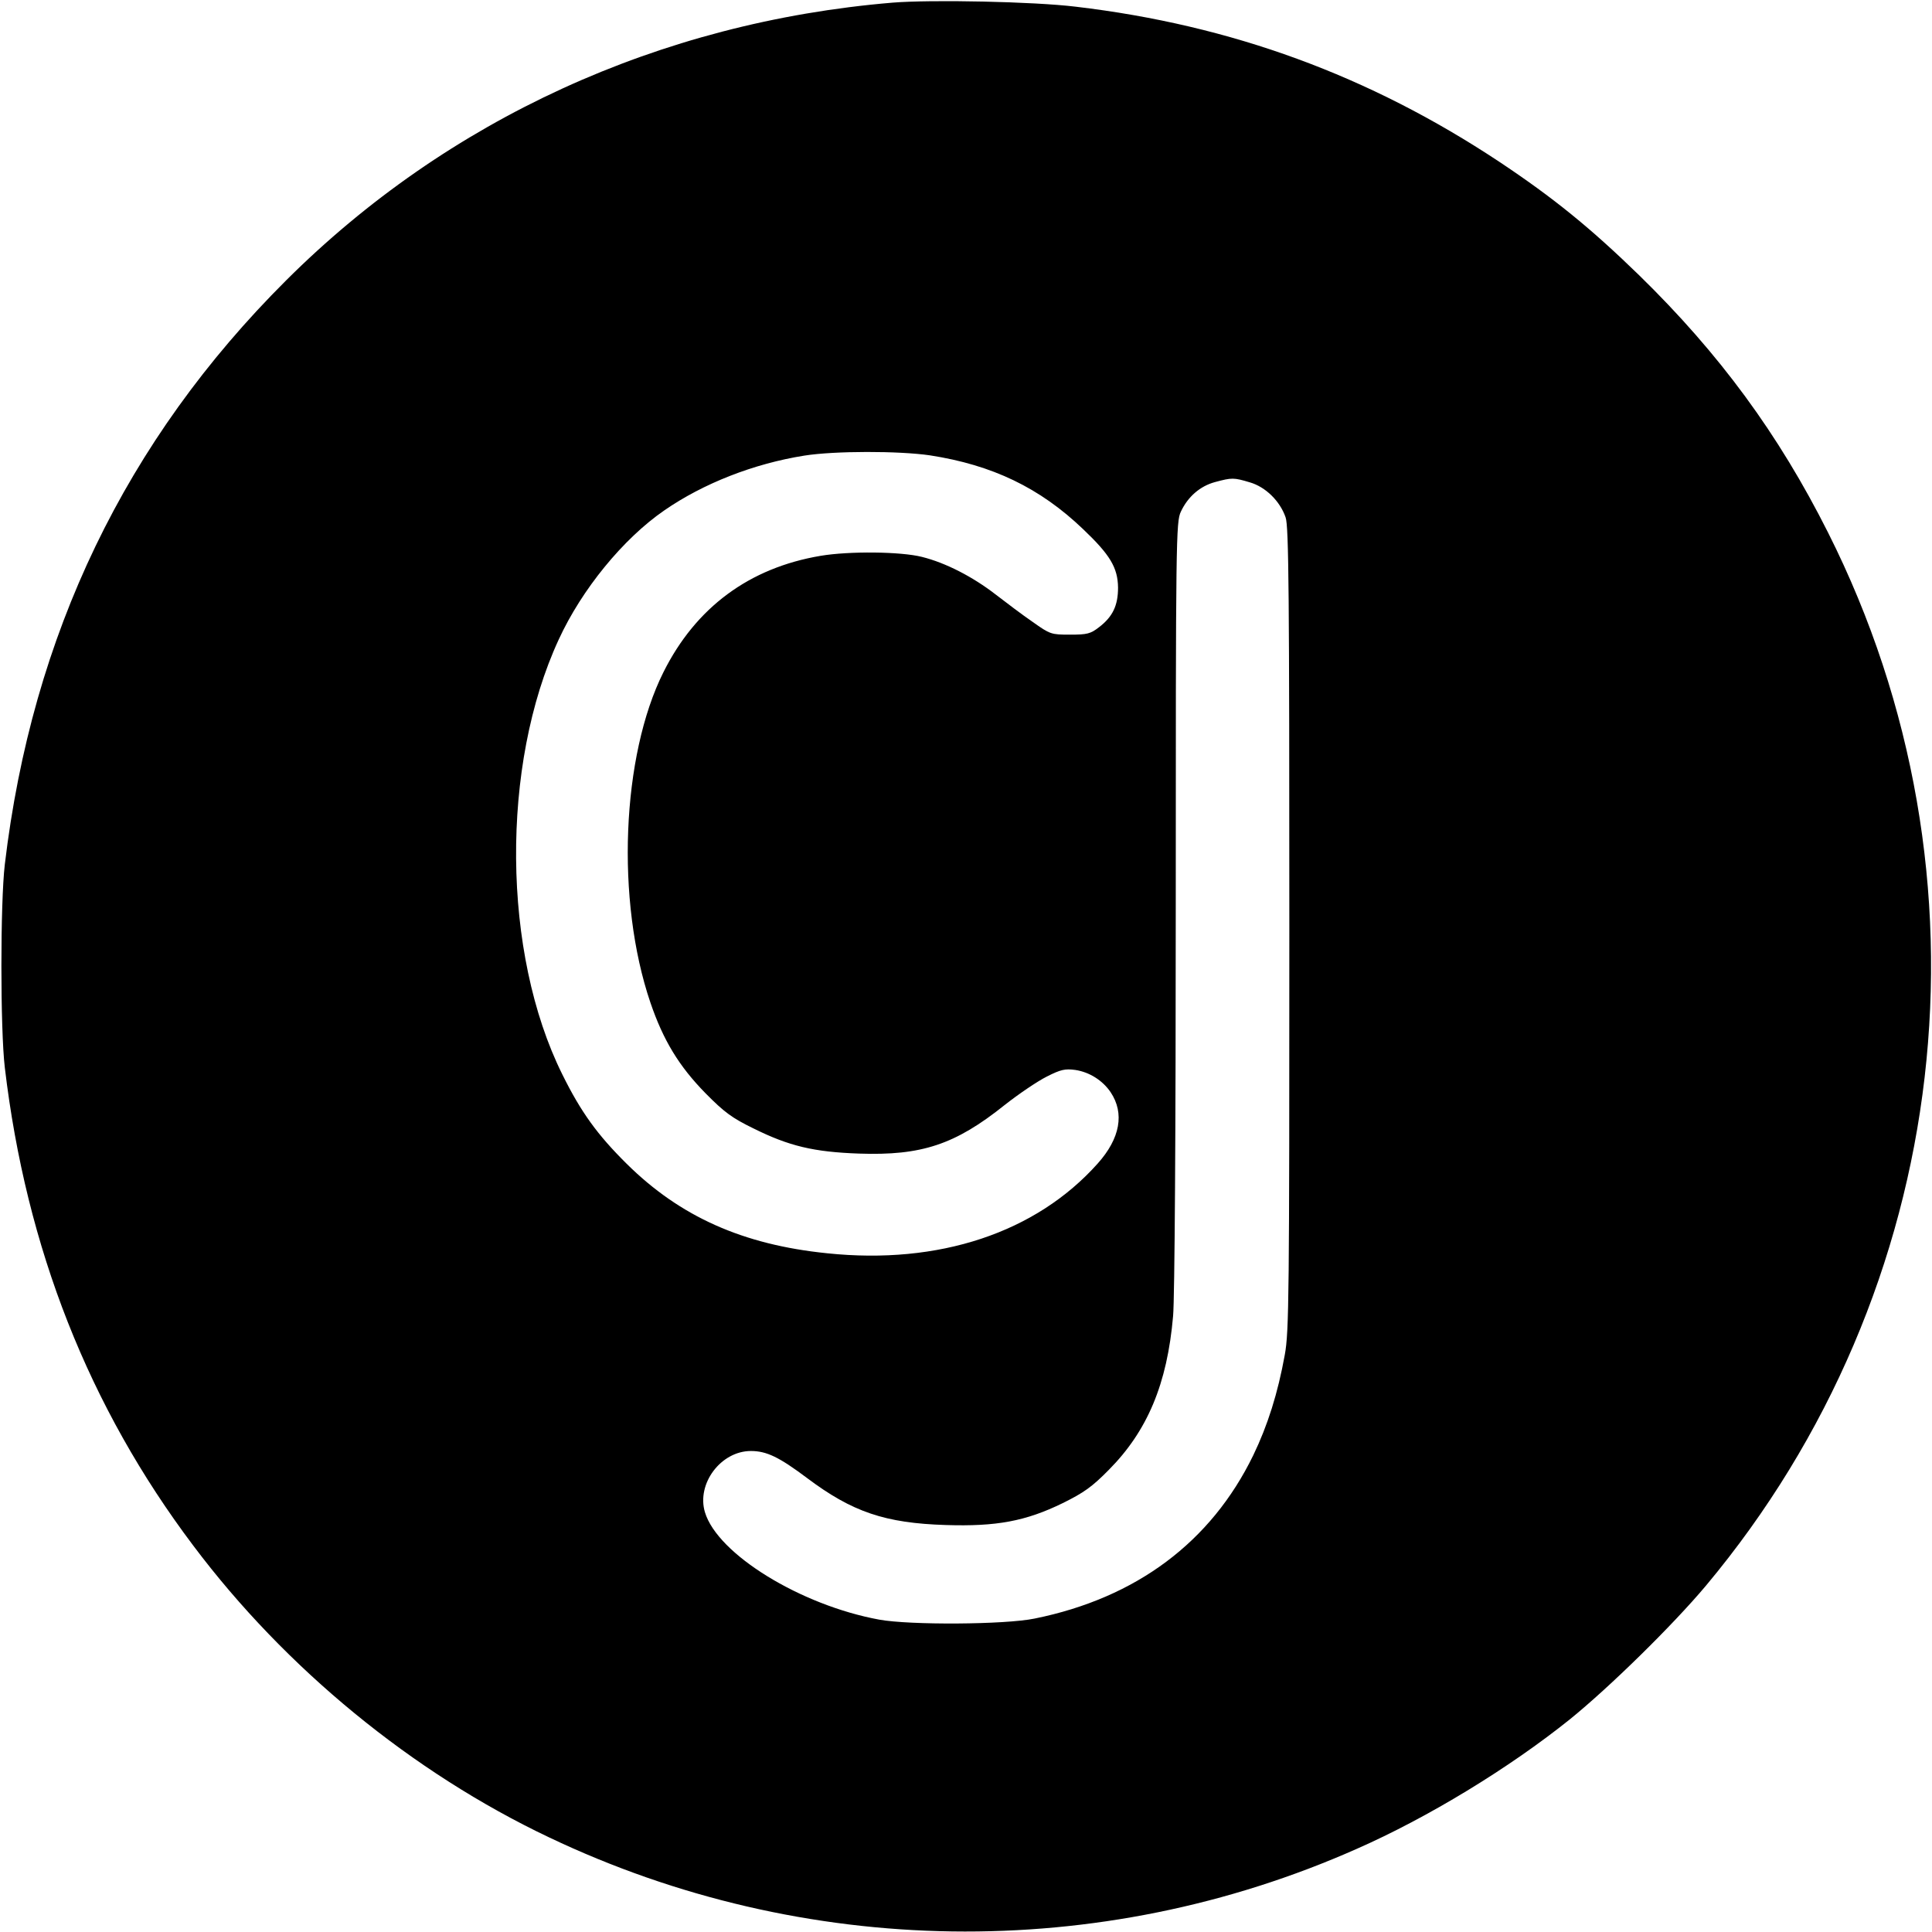
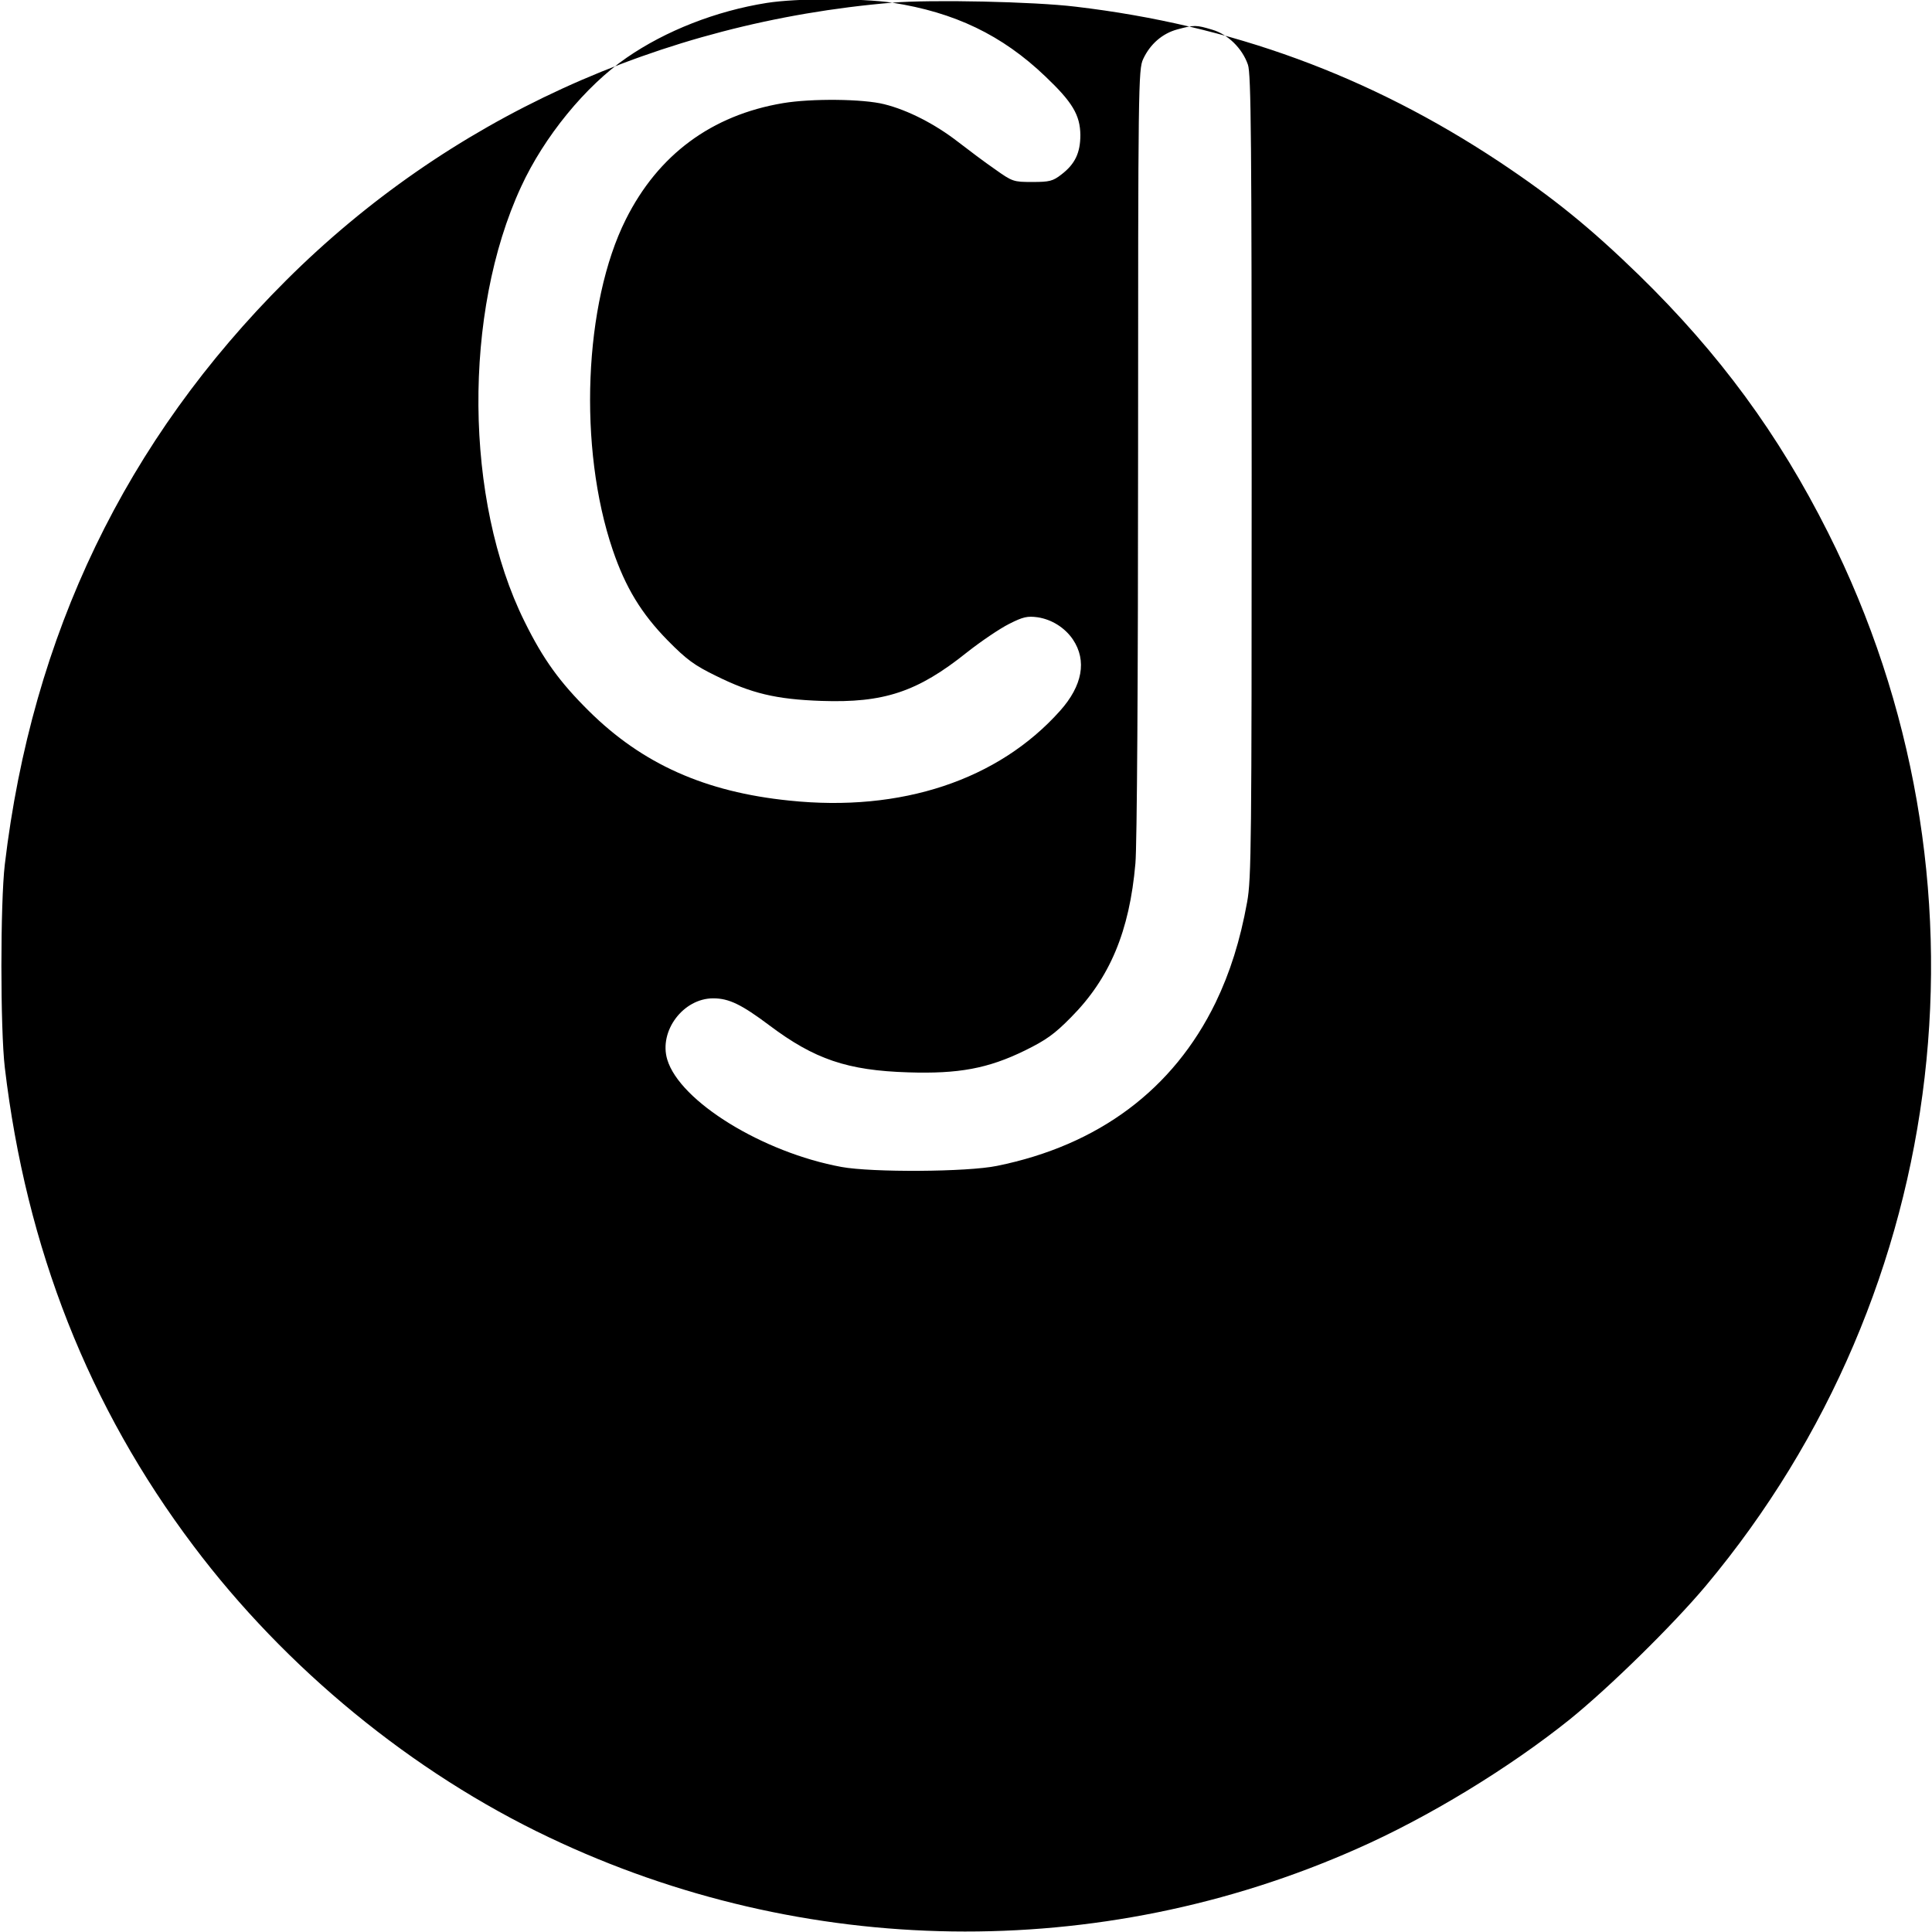
<svg xmlns="http://www.w3.org/2000/svg" version="1.0" width="723pt" height="723pt" viewBox="0 0 723 723" preserveAspectRatio="xMidYMid meet">
  <g transform="translate(0,723) scale(0.1,-0.1)" fill="#000000" stroke="none">
-     <path d="M3339 7220 c-870 -73 -1664 -437 -2268 -1039 -601 -599 -951 -1326 -1053 -2186 -17 -145 -17 -615 0 -760 80 -676 314 -1270 706 -1790 345 -459 819 -848 1331 -1091 954 -454 2059 -470 3022 -43 266 117 570 302 798 485 147 119 384 351 509 500 925 1106 1105 2653 457 3941 -185 368 -406 669 -707 963 -182 177 -321 290 -524 425 -486 322 -1001 511 -1585 580 -157 19 -539 27 -686 15z m141 -1694 c233 -36 411 -121 573 -276 101 -96 130 -144 131 -219 0 -67 -20 -109 -71 -148 -32 -25 -45 -28 -109 -28 -70 0 -74 1 -140 48 -38 26 -100 73 -139 103 -84 65 -186 118 -275 140 -79 20 -272 22 -379 4 -267 -45 -467 -193 -588 -435 -157 -313 -179 -855 -49 -1237 48 -141 107 -238 206 -339 71 -72 100 -93 180 -132 133 -66 225 -88 395 -94 233 -8 359 33 545 182 52 41 123 89 157 106 53 27 69 30 107 25 53 -8 102 -39 132 -83 53 -79 36 -173 -48 -267 -231 -259 -594 -380 -1013 -336 -315 32 -550 137 -750 335 -109 108 -171 193 -241 335 -225 453 -231 1156 -13 1627 86 187 241 377 395 483 146 101 335 175 524 205 114 18 353 18 470 1z m1197 -101 c59 -17 113 -70 134 -131 12 -32 14 -294 14 -1539 0 -1373 -1 -1508 -17 -1595 -26 -144 -64 -264 -118 -376 -158 -325 -438 -534 -818 -611 -111 -23 -468 -25 -582 -4 -294 54 -605 245 -652 402 -32 107 60 229 172 229 59 0 106 -23 210 -101 169 -127 292 -169 520 -176 188 -6 298 14 437 82 79 39 110 61 172 124 145 146 219 322 241 576 6 65 10 694 10 1540 0 1370 1 1432 19 1470 26 56 72 96 128 111 63 17 70 17 130 -1z" />
+     <path d="M3339 7220 c-870 -73 -1664 -437 -2268 -1039 -601 -599 -951 -1326 -1053 -2186 -17 -145 -17 -615 0 -760 80 -676 314 -1270 706 -1790 345 -459 819 -848 1331 -1091 954 -454 2059 -470 3022 -43 266 117 570 302 798 485 147 119 384 351 509 500 925 1106 1105 2653 457 3941 -185 368 -406 669 -707 963 -182 177 -321 290 -524 425 -486 322 -1001 511 -1585 580 -157 19 -539 27 -686 15z c233 -36 411 -121 573 -276 101 -96 130 -144 131 -219 0 -67 -20 -109 -71 -148 -32 -25 -45 -28 -109 -28 -70 0 -74 1 -140 48 -38 26 -100 73 -139 103 -84 65 -186 118 -275 140 -79 20 -272 22 -379 4 -267 -45 -467 -193 -588 -435 -157 -313 -179 -855 -49 -1237 48 -141 107 -238 206 -339 71 -72 100 -93 180 -132 133 -66 225 -88 395 -94 233 -8 359 33 545 182 52 41 123 89 157 106 53 27 69 30 107 25 53 -8 102 -39 132 -83 53 -79 36 -173 -48 -267 -231 -259 -594 -380 -1013 -336 -315 32 -550 137 -750 335 -109 108 -171 193 -241 335 -225 453 -231 1156 -13 1627 86 187 241 377 395 483 146 101 335 175 524 205 114 18 353 18 470 1z m1197 -101 c59 -17 113 -70 134 -131 12 -32 14 -294 14 -1539 0 -1373 -1 -1508 -17 -1595 -26 -144 -64 -264 -118 -376 -158 -325 -438 -534 -818 -611 -111 -23 -468 -25 -582 -4 -294 54 -605 245 -652 402 -32 107 60 229 172 229 59 0 106 -23 210 -101 169 -127 292 -169 520 -176 188 -6 298 14 437 82 79 39 110 61 172 124 145 146 219 322 241 576 6 65 10 694 10 1540 0 1370 1 1432 19 1470 26 56 72 96 128 111 63 17 70 17 130 -1z" />
  </g>
</svg>